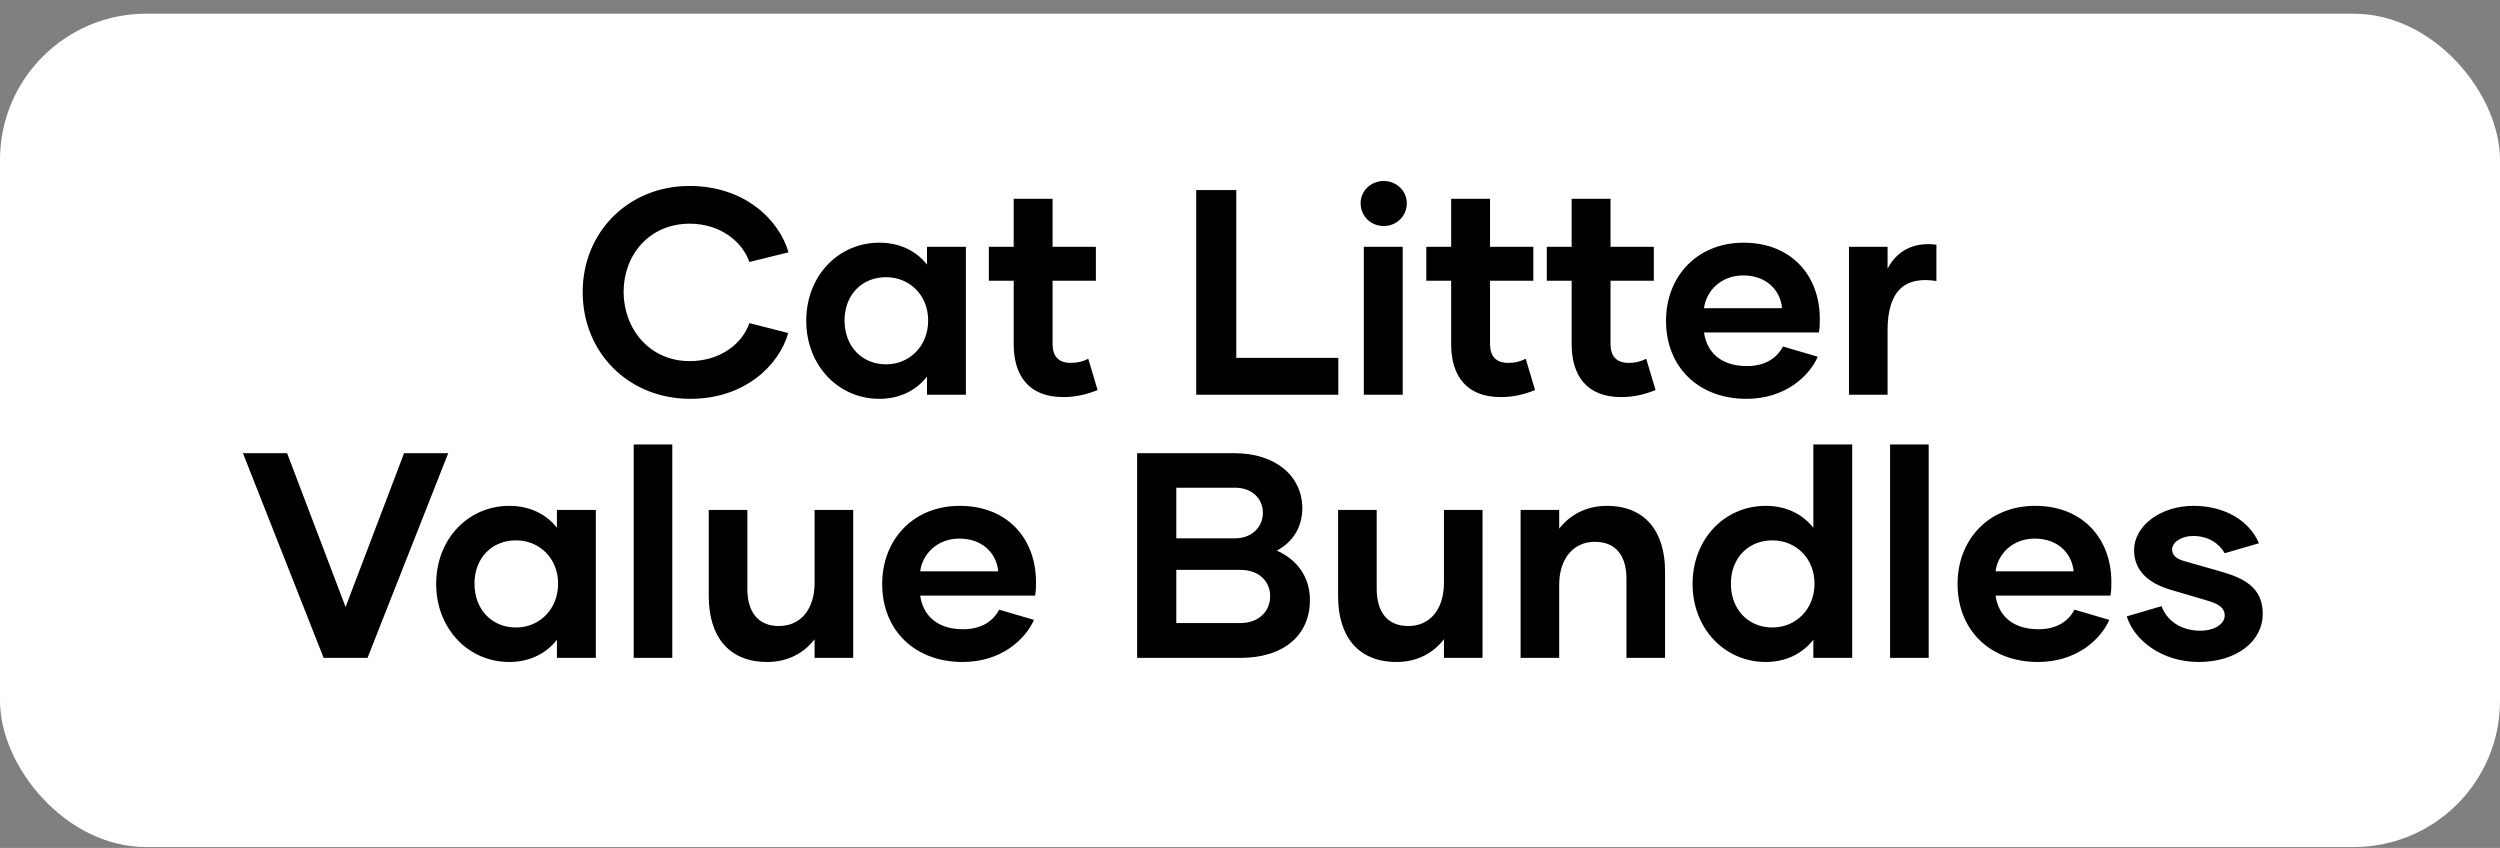
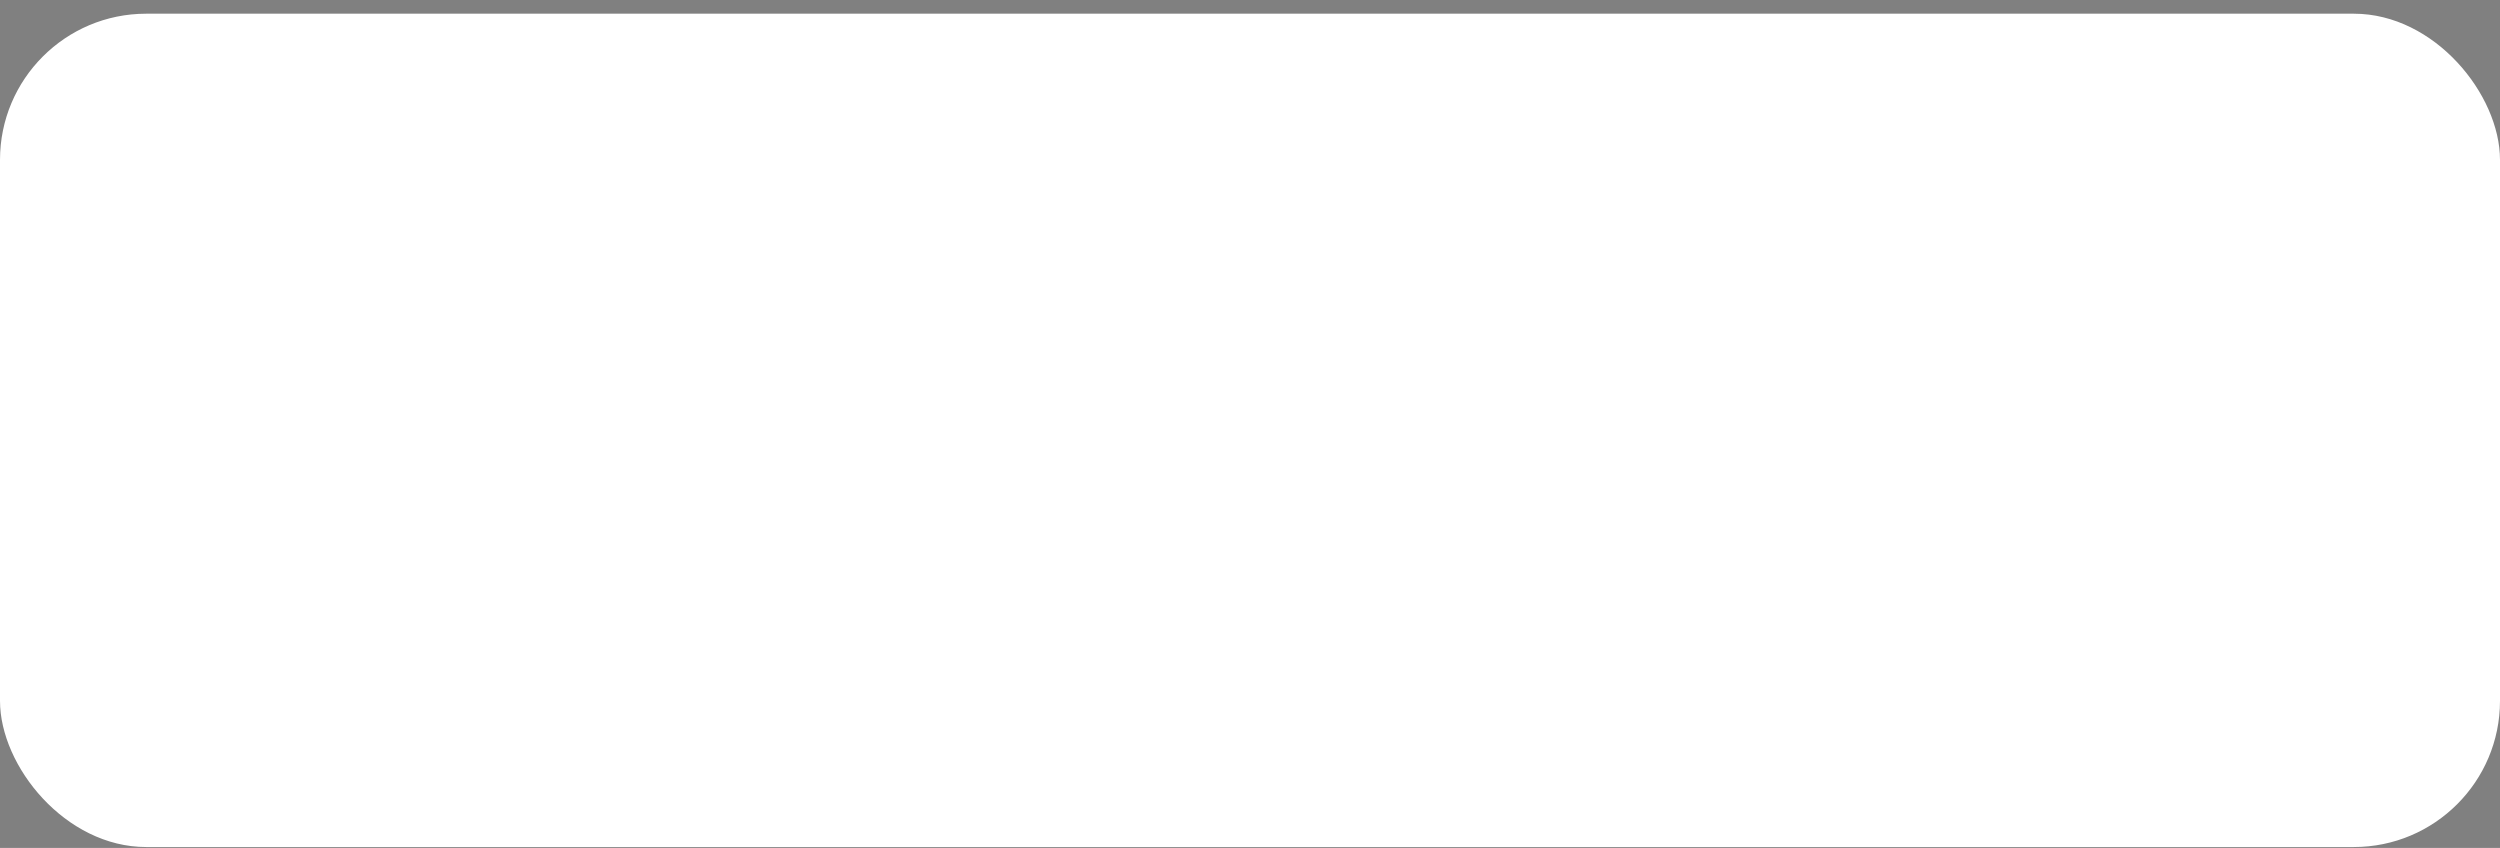
<svg xmlns="http://www.w3.org/2000/svg" width="171" height="58" viewBox="0 0 171 58" fill="none">
  <rect x="0" y="0" width="171" height="58" fill="#808080" stroke="none" />
  <rect y="0.937" width="171" height="57" rx="10" fill="white" />
-   <path d="M47.215 27.28C42.995 27.28 39.855 24.12 39.855 19.98C39.855 15.86 42.995 12.72 47.155 12.72C50.935 12.72 53.295 15.04 53.935 17.26L51.255 17.92C50.795 16.56 49.295 15.3 47.175 15.3C44.415 15.3 42.655 17.44 42.655 19.96C42.655 22.48 44.415 24.7 47.175 24.7C49.295 24.7 50.795 23.48 51.255 22.1L53.915 22.78C53.275 25.02 50.915 27.28 47.215 27.28ZM60.147 27.28C57.347 27.28 55.147 25 55.147 21.94C55.147 18.86 57.347 16.6 60.147 16.6C61.567 16.6 62.687 17.18 63.407 18.1V16.88H66.067V27H63.407V25.76C62.687 26.68 61.567 27.28 60.147 27.28ZM60.607 24.92C62.207 24.92 63.487 23.68 63.487 21.92C63.487 20.18 62.207 18.96 60.607 18.96C58.947 18.96 57.767 20.18 57.767 21.92C57.767 23.68 58.947 24.92 60.607 24.92ZM74.437 24.54L75.077 26.68C74.277 27 73.557 27.16 72.717 27.16C70.397 27.16 69.337 25.72 69.337 23.54V19.2H67.637V16.88H69.337V13.6H71.997V16.88H74.957V19.2H71.997V23.54C71.997 24.36 72.397 24.82 73.237 24.82C73.697 24.82 74.037 24.74 74.437 24.54ZM84.561 24.48H91.541V27H81.822V13H84.561V24.48ZM94.646 15.46C93.766 15.46 93.066 14.78 93.066 13.9C93.066 13.06 93.766 12.38 94.646 12.38C95.526 12.38 96.226 13.06 96.226 13.9C96.226 14.78 95.526 15.46 94.646 15.46ZM93.286 27V16.88H95.946V27H93.286ZM104.359 24.54L104.999 26.68C104.199 27 103.479 27.16 102.639 27.16C100.319 27.16 99.259 25.72 99.259 23.54V19.2H97.559V16.88H99.259V13.6H101.919V16.88H104.879V19.2H101.919V23.54C101.919 24.36 102.319 24.82 103.159 24.82C103.619 24.82 103.959 24.74 104.359 24.54ZM112.601 24.54L113.241 26.68C112.441 27 111.721 27.16 110.881 27.16C108.561 27.16 107.501 25.72 107.501 23.54V19.2H105.801V16.88H107.501V13.6H110.161V16.88H113.121V19.2H110.161V23.54C110.161 24.36 110.561 24.82 111.401 24.82C111.861 24.82 112.201 24.74 112.601 24.54ZM119.455 27.28C116.215 27.28 113.955 25.14 113.955 21.94C113.955 18.92 116.075 16.6 119.255 16.6C122.575 16.6 124.475 18.9 124.475 21.8C124.475 22.12 124.475 22.42 124.415 22.74H116.555C116.735 24.04 117.655 25.04 119.495 25.04C120.775 25.04 121.555 24.46 121.955 23.7L124.335 24.4C123.755 25.72 122.115 27.28 119.455 27.28ZM116.555 21.08H121.895C121.775 19.84 120.815 18.84 119.235 18.84C117.695 18.84 116.695 19.92 116.555 21.08ZM129.11 18.38C129.71 17.2 130.87 16.52 132.45 16.74V19.22C130.29 18.88 129.11 19.88 129.11 22.6V27H126.47V16.88H129.11V18.38ZM27.638 31H30.658L25.138 45H22.138L16.618 31H19.638L23.638 41.52L27.638 31ZM34.834 45.28C32.034 45.28 29.834 43 29.834 39.94C29.834 36.86 32.034 34.6 34.834 34.6C36.254 34.6 37.374 35.18 38.094 36.1V34.88H40.754V45H38.094V43.76C37.374 44.68 36.254 45.28 34.834 45.28ZM35.294 42.92C36.894 42.92 38.174 41.68 38.174 39.92C38.174 38.18 36.894 36.96 35.294 36.96C33.634 36.96 32.454 38.18 32.454 39.92C32.454 41.68 33.634 42.92 35.294 42.92ZM43.345 45V30.4H45.985V45H43.345ZM55.719 34.88H58.359V45H55.719V43.72C55.039 44.62 53.939 45.28 52.479 45.28C49.819 45.28 48.479 43.5 48.479 40.78V34.88H51.119V40.28C51.119 41.82 51.819 42.82 53.279 42.82C54.779 42.82 55.719 41.66 55.719 39.86V34.88ZM65.842 45.28C62.602 45.28 60.342 43.14 60.342 39.94C60.342 36.92 62.462 34.6 65.642 34.6C68.962 34.6 70.862 36.9 70.862 39.8C70.862 40.12 70.862 40.42 70.802 40.74H62.942C63.122 42.04 64.042 43.04 65.882 43.04C67.162 43.04 67.942 42.46 68.342 41.7L70.722 42.4C70.142 43.72 68.502 45.28 65.842 45.28ZM62.942 39.08H68.282C68.162 37.84 67.202 36.84 65.622 36.84C64.082 36.84 63.082 37.92 62.942 39.08ZM87.338 37.66C88.719 38.28 89.599 39.46 89.599 41.04C89.599 43.44 87.819 45 84.838 45H77.778V31H84.459C87.198 31 89.058 32.52 89.079 34.74C89.079 36.08 88.418 37.08 87.338 37.66ZM84.439 33.36H80.459V36.82H84.499C85.638 36.82 86.398 36.02 86.379 35.06C86.379 34.08 85.599 33.34 84.439 33.36ZM84.819 42.62C86.118 42.62 86.879 41.8 86.879 40.78C86.879 39.78 86.138 38.98 84.838 38.98H80.459V42.62H84.819ZM98.766 34.88H101.406V45H98.766V43.72C98.086 44.62 96.986 45.28 95.526 45.28C92.866 45.28 91.526 43.5 91.526 40.78V34.88H94.166V40.28C94.166 41.82 94.866 42.82 96.326 42.82C97.826 42.82 98.766 41.66 98.766 39.86V34.88ZM109.909 34.6C112.549 34.6 113.889 36.38 113.889 39.08V45H111.249V39.58C111.249 38.04 110.549 37.06 109.089 37.06C107.609 37.06 106.649 38.22 106.649 40V45H104.009V34.88H106.649V36.16C107.349 35.26 108.449 34.6 109.909 34.6ZM124.032 30.4H126.692V45H124.032V43.76C123.312 44.68 122.192 45.28 120.772 45.28C117.972 45.28 115.772 43 115.772 39.94C115.772 36.86 117.972 34.6 120.772 34.6C122.192 34.6 123.312 35.18 124.032 36.1V30.4ZM121.232 42.92C122.832 42.92 124.112 41.68 124.112 39.92C124.112 38.18 122.832 36.96 121.232 36.96C119.572 36.96 118.392 38.18 118.392 39.92C118.392 41.68 119.572 42.92 121.232 42.92ZM129.282 45V30.4H131.922V45H129.282ZM139.397 45.28C136.157 45.28 133.897 43.14 133.897 39.94C133.897 36.92 136.017 34.6 139.197 34.6C142.517 34.6 144.417 36.9 144.417 39.8C144.417 40.12 144.417 40.42 144.357 40.74H136.497C136.677 42.04 137.597 43.04 139.437 43.04C140.717 43.04 141.497 42.46 141.897 41.7L144.277 42.4C143.697 43.72 142.057 45.28 139.397 45.28ZM136.497 39.08H141.837C141.717 37.84 140.757 36.84 139.177 36.84C137.637 36.84 136.637 37.92 136.497 39.08ZM150.391 45.28C147.891 45.28 145.971 43.8 145.471 42.16L147.851 41.46C148.191 42.42 149.151 43.14 150.491 43.14C151.511 43.14 152.171 42.66 152.171 42.1C152.171 41.6 151.791 41.32 151.051 41.1L148.471 40.34C147.031 39.92 145.971 39.08 145.971 37.64C145.971 35.94 147.811 34.6 150.031 34.6C152.211 34.6 153.871 35.64 154.511 37.16L152.171 37.84C151.811 37.2 151.071 36.66 150.011 36.66C149.191 36.66 148.571 37.1 148.571 37.58C148.571 37.98 148.851 38.22 149.411 38.38L151.931 39.1C153.451 39.54 154.771 40.16 154.771 41.98C154.771 43.88 152.971 45.28 150.391 45.28Z" fill="black" />
</svg>